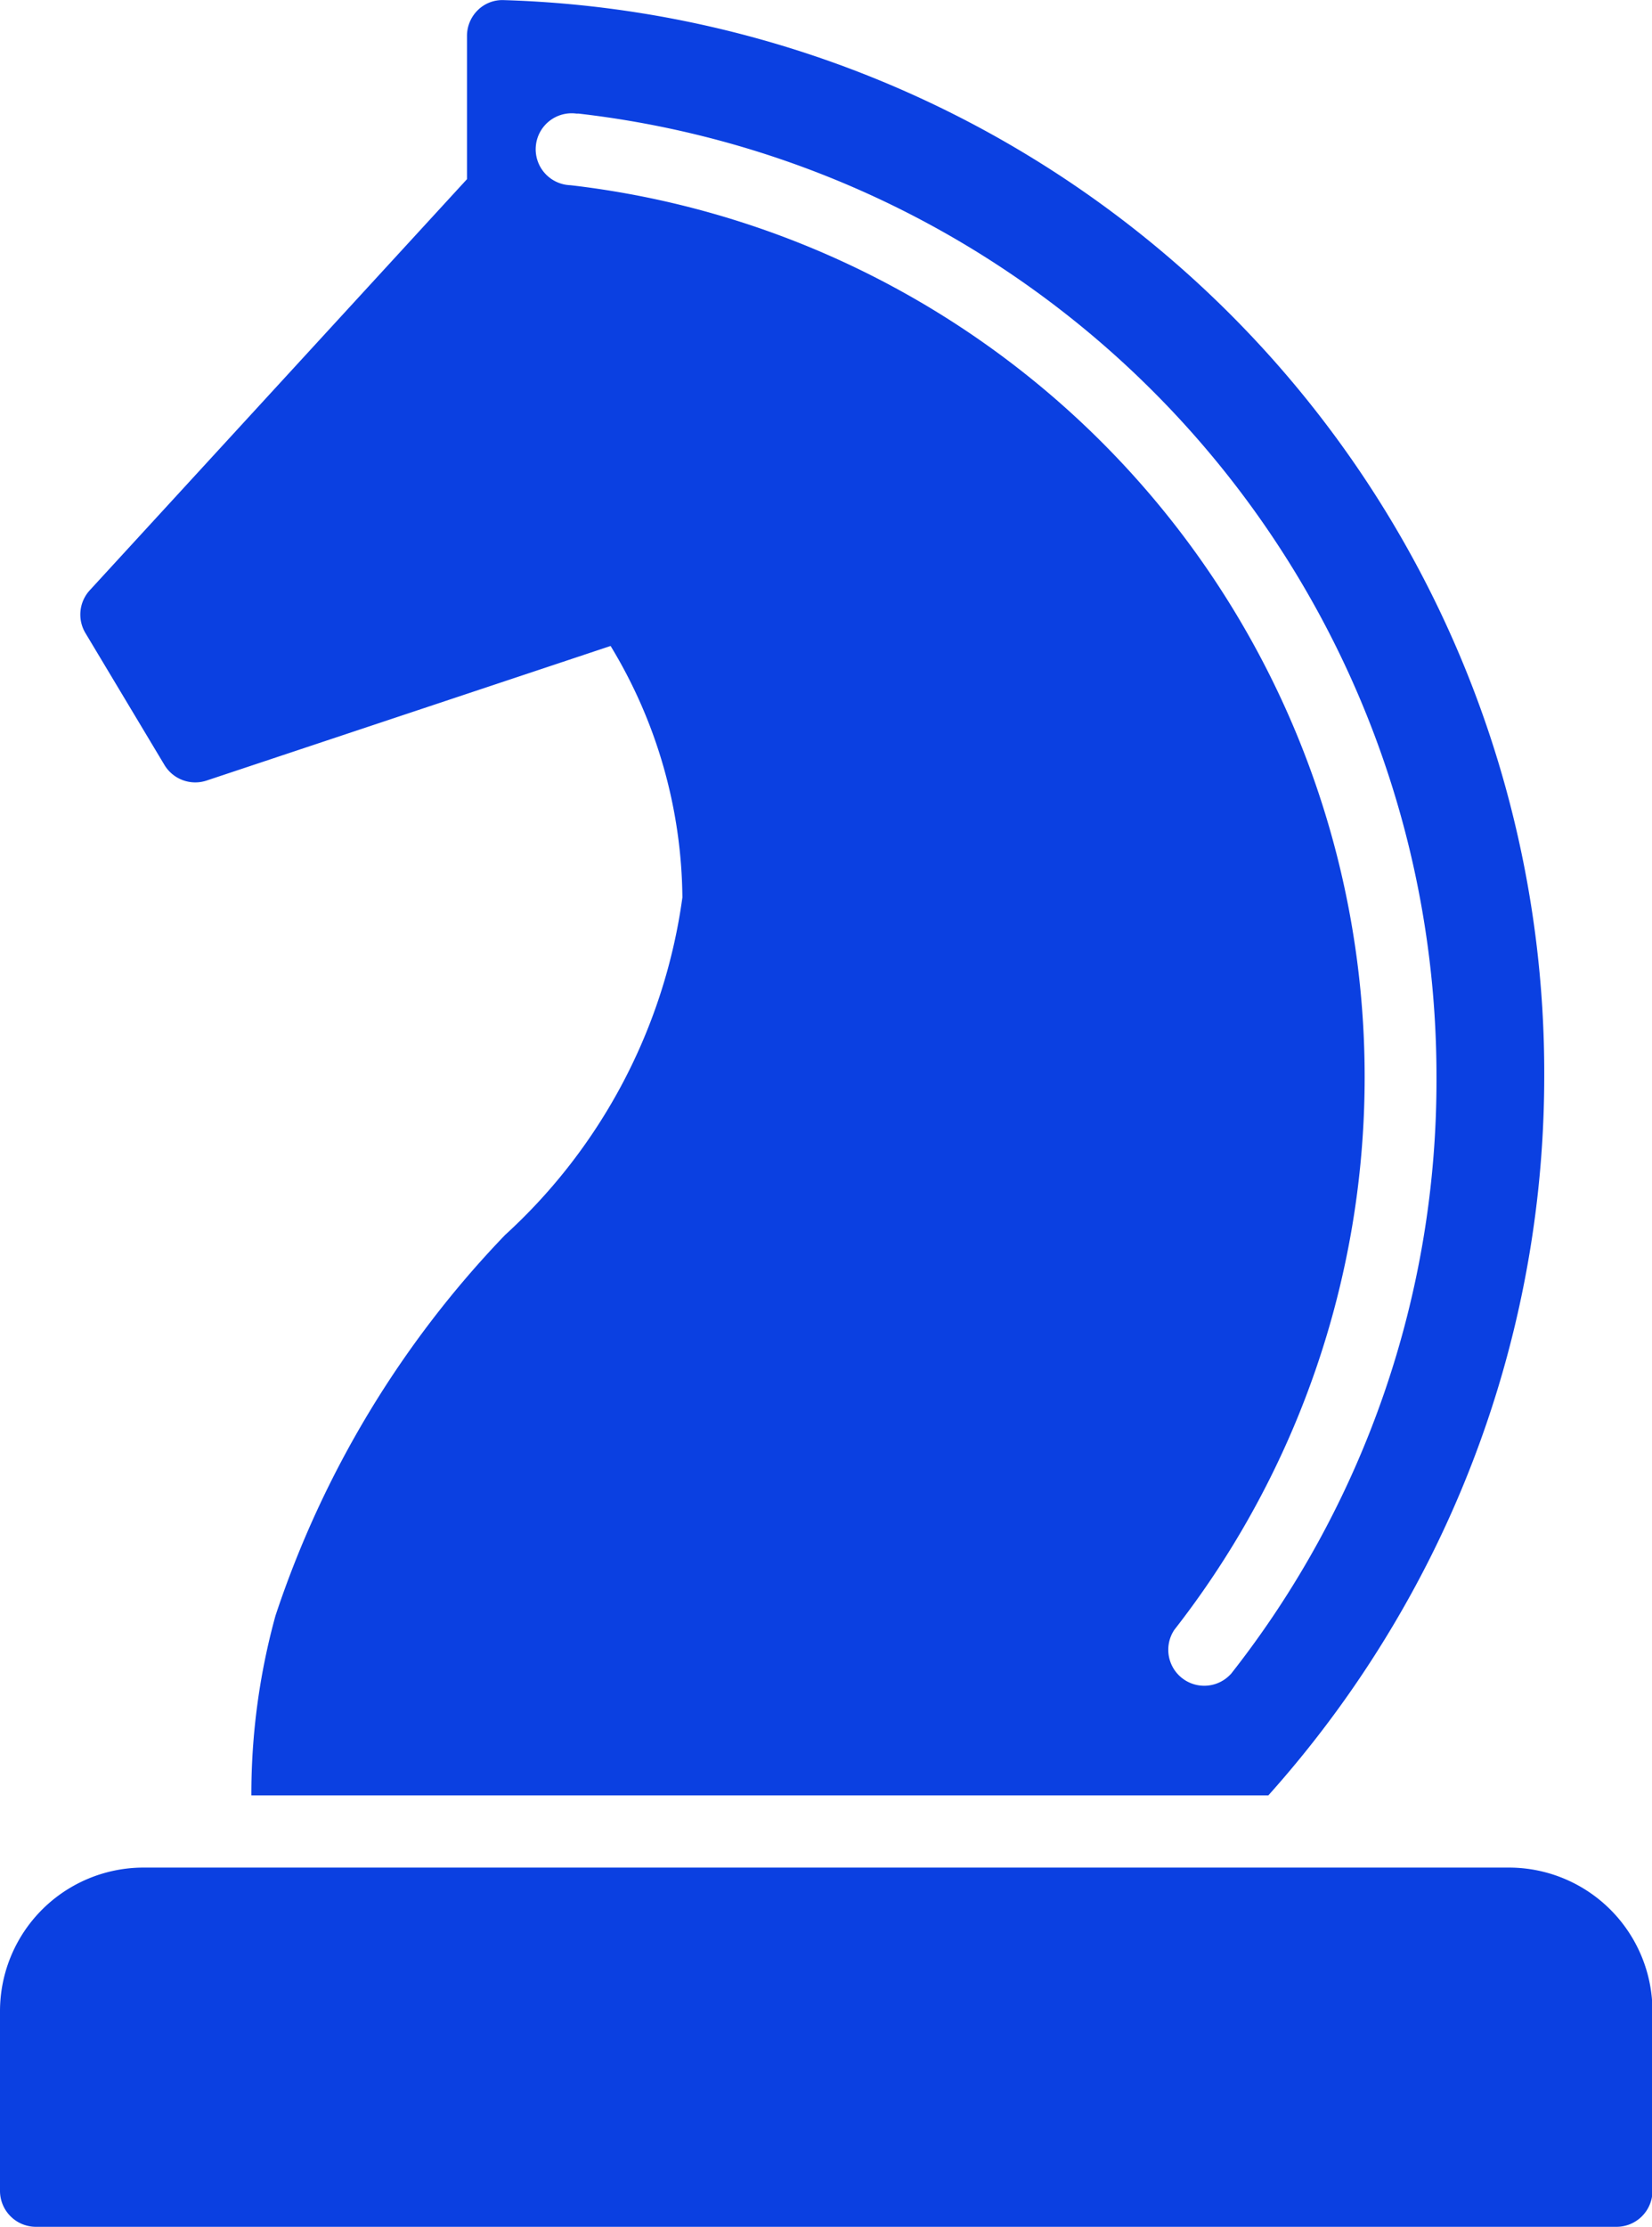
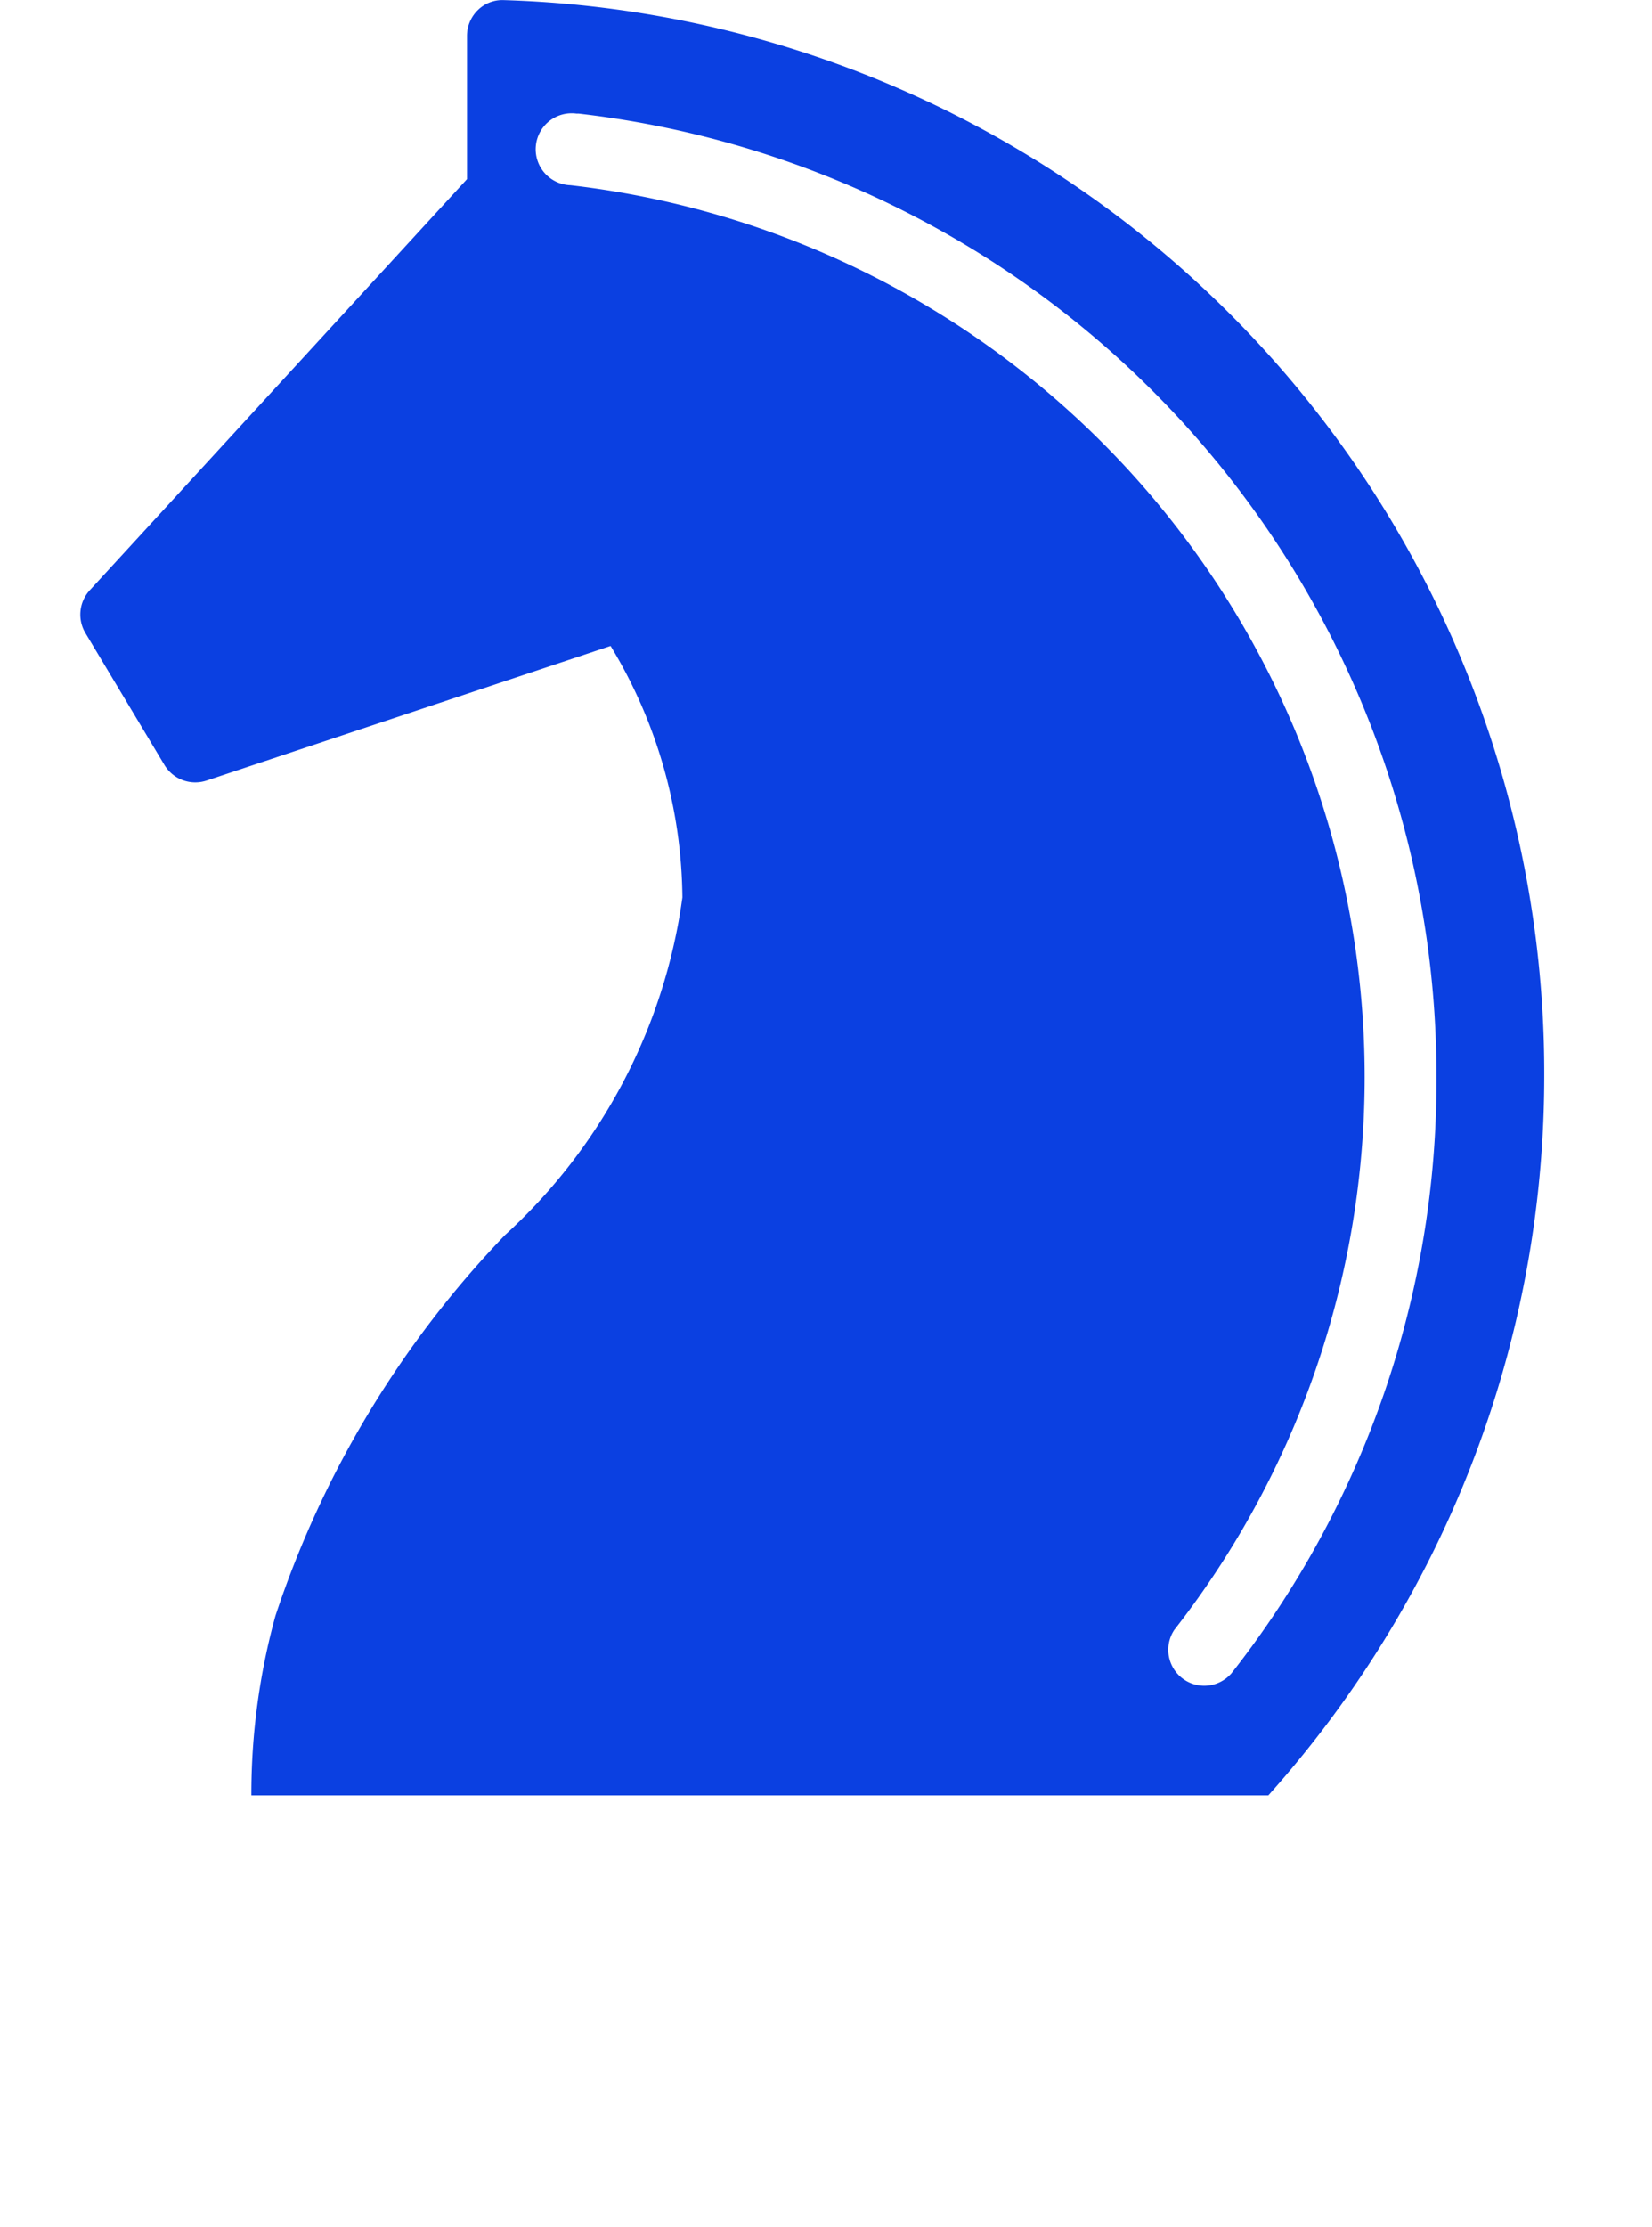
<svg xmlns="http://www.w3.org/2000/svg" width="14.196" height="19.129" viewBox="0 0 14.196 19.129">
  <g id="chess-knight" transform="translate(-9 -0.999)">
-     <path id="Path_20675" data-name="Path 20675" d="M10.234,52.983H21.962A1.234,1.234,0,0,1,23.2,54.217V55.76a.309.309,0,0,1-.309.309H9.309A.309.309,0,0,1,9,55.76V54.217A1.234,1.234,0,0,1,10.234,52.983Z" transform="translate(0 -35.941)" fill="#0b40e1" />
    <path id="Path_20676" data-name="Path 20676" d="M23.817,10.252A9.22,9.22,0,0,0,14.878,1a.3.3,0,0,0-.225.086.309.309,0,0,0-.093.222v1.23L11.318,6.07a.309.309,0,0,0-.037.367l.679,1.133a.309.309,0,0,0,.363.134l3.471-1.156a4.228,4.228,0,0,1,.617,2.16,4.809,4.809,0,0,1-1.524,2.9,8.635,8.635,0,0,0-1.973,3.271h0a5.768,5.768,0,0,0-.207,1.543h8.739a9.355,9.355,0,0,0,1.121-1.543h0A9.219,9.219,0,0,0,23.817,10.252Zm-2.694,5.128A.309.309,0,0,1,20.638,15,7.712,7.712,0,0,0,15.449,2.59a.309.309,0,1,1,.052-.615l.019,0a8.324,8.324,0,0,1,7.371,8.275A8.24,8.24,0,0,1,21.123,15.381Z" transform="translate(-1.547)" fill="#0b40e1" />
  </g>
</svg>